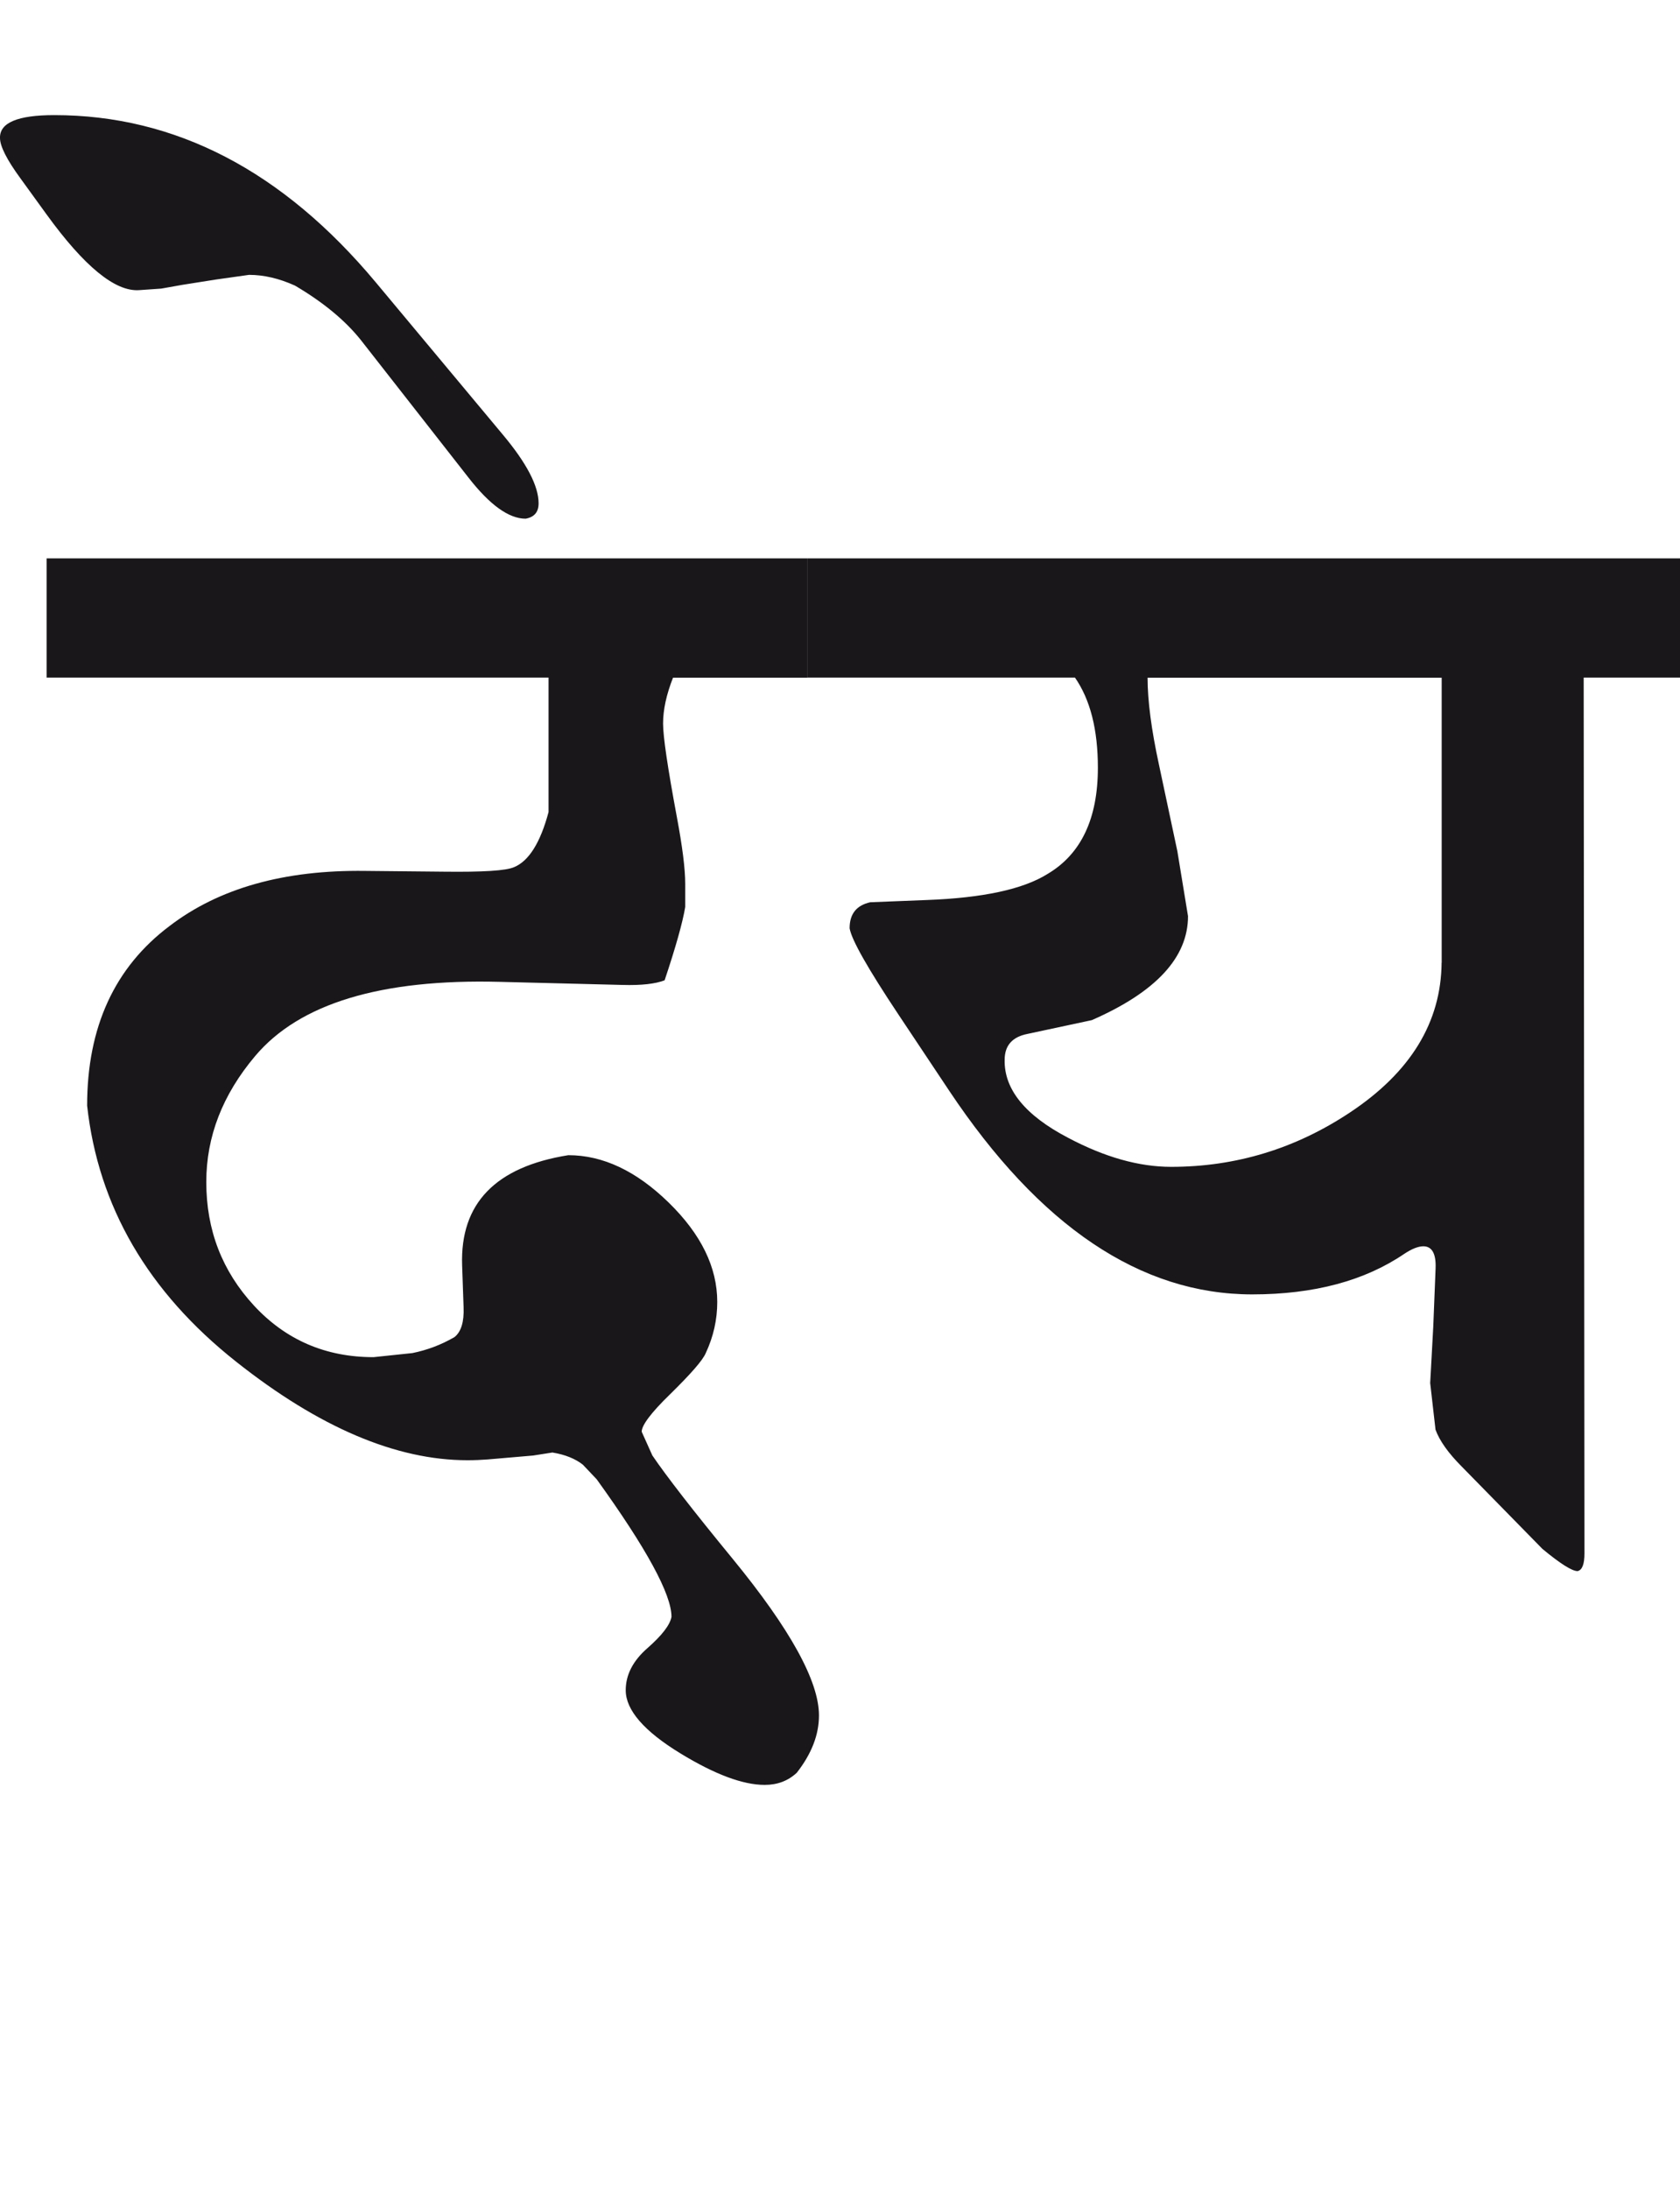
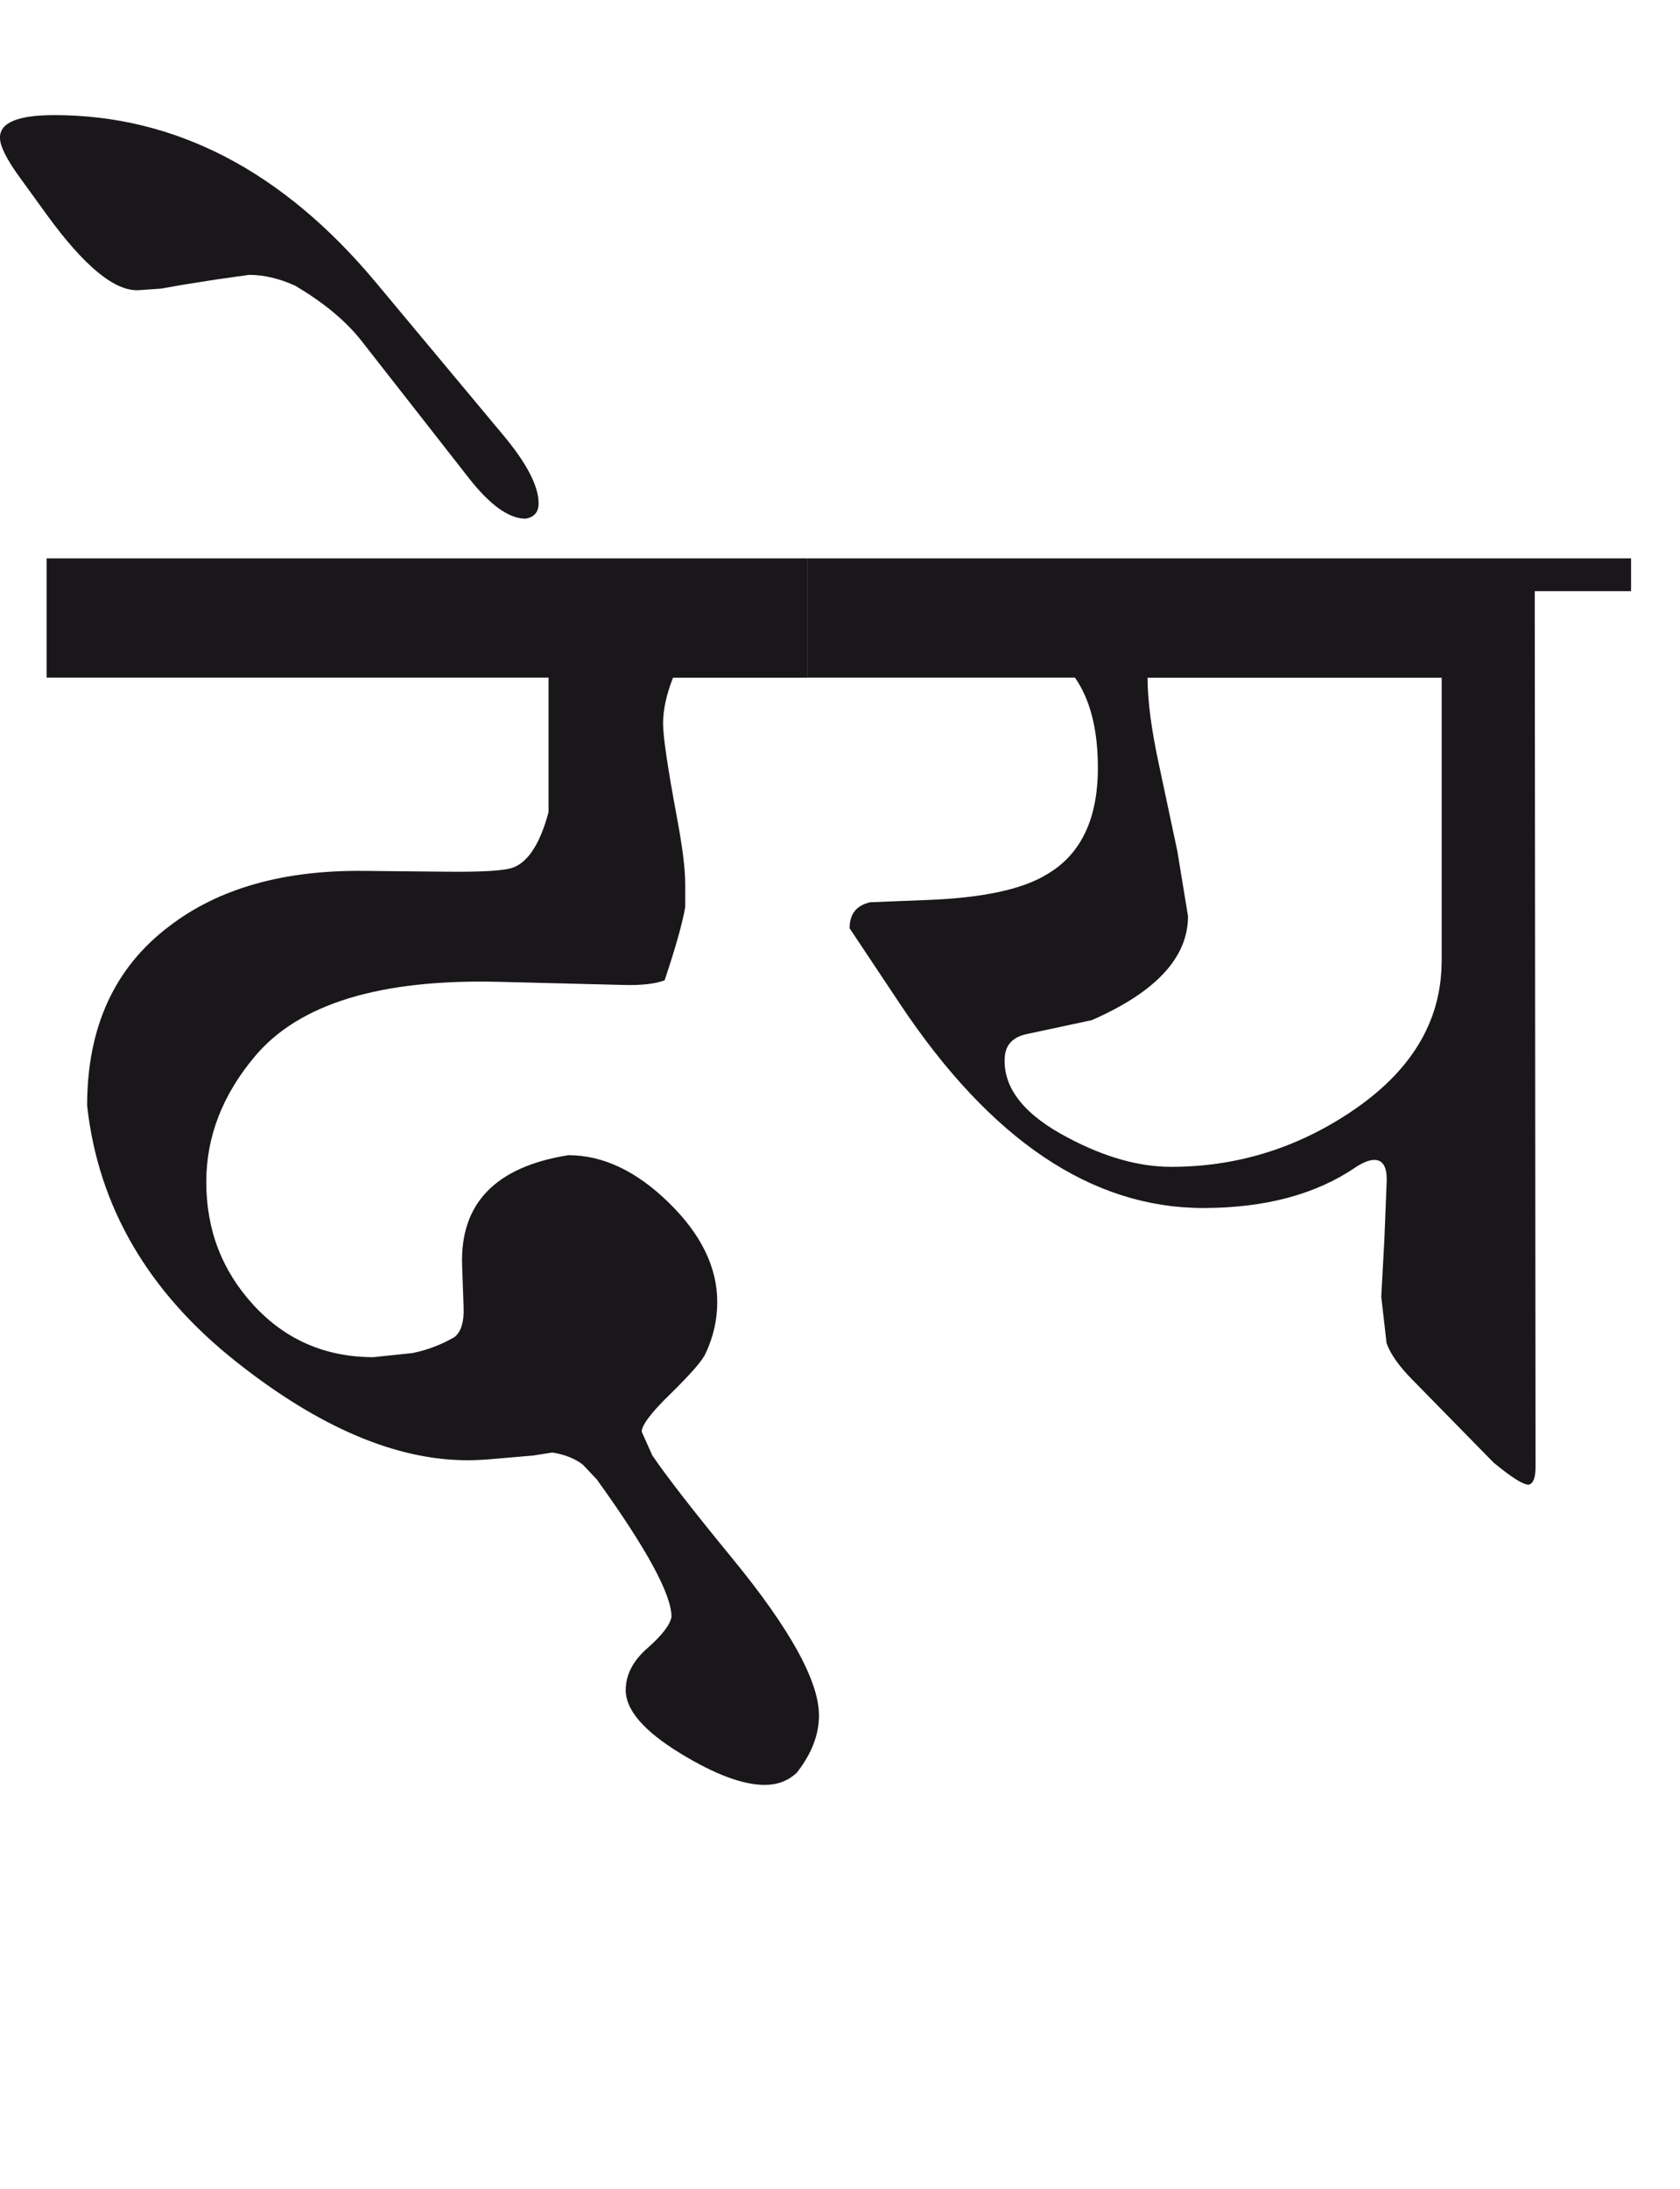
<svg xmlns="http://www.w3.org/2000/svg" version="1.1" id="Ebene_1" x="0px" y="0px" width="21.769px" height="28.35px" viewBox="0 0 21.769 28.35" enable-background="new 0 0 21.769 28.35" xml:space="preserve">
-   <path fill="#1A171B" d="M18.68,12.469c-0.007,0.772-0.402,1.419-1.188,1.94c-0.706,0.469-1.479,0.704-2.317,0.704  c-0.416,0-0.861-0.125-1.336-0.377c-0.554-0.289-0.829-0.627-0.821-1.009c0-0.186,0.099-0.297,0.297-0.336l0.832-0.178  c0.832-0.364,1.247-0.812,1.247-1.347l-0.138-0.841l-0.238-1.119c-0.099-0.456-0.148-0.832-0.148-1.128h3.811V12.469z M21.769,7.232  H10.464v1.544h3.465c0.198,0.285,0.297,0.673,0.297,1.168c0,0.66-0.218,1.119-0.653,1.376c-0.317,0.198-0.838,0.31-1.564,0.337  l-0.733,0.029c-0.178,0.04-0.267,0.151-0.267,0.337c0.026,0.152,0.238,0.524,0.634,1.119l0.653,0.98  c1.174,1.762,2.484,2.643,3.93,2.643c0.8,0,1.456-0.176,1.97-0.525c0.099-0.066,0.182-0.098,0.248-0.098  c0.111,0,0.166,0.096,0.158,0.287l-0.03,0.752l-0.04,0.732l0.069,0.604c0.053,0.145,0.166,0.303,0.337,0.475l1.049,1.07  c0.231,0.191,0.383,0.287,0.455,0.287c0.06-0.014,0.089-0.09,0.089-0.229l-0.01-11.344h1.248V7.232z M4.871,3.659  C3.664,2.213,2.273,1.491,0.703,1.491C0.228,1.491-0.006,1.59,0,1.788c0,0.105,0.088,0.281,0.267,0.525l0.337,0.465  c0.488,0.673,0.887,1,1.197,0.98l0.288-0.02l0.276-0.049l0.437-0.069l0.425-0.06c0.191,0,0.389,0.046,0.595,0.139  c0.37,0.218,0.652,0.453,0.852,0.703l1.395,1.782C6.346,6.54,6.593,6.718,6.811,6.718c0.112-0.02,0.168-0.085,0.168-0.199  c0-0.224-0.154-0.52-0.464-0.89L4.871,3.659z M10.464,7.232H0.604v1.544h6.504v1.742c-0.106,0.396-0.255,0.634-0.446,0.713  c-0.105,0.047-0.409,0.065-0.911,0.059l-1.019-0.01c-1.05-0.014-1.895,0.224-2.534,0.713c-0.713,0.535-1.069,1.311-1.069,2.327  c0.144,1.306,0.788,2.412,1.93,3.316c1.075,0.852,2.075,1.277,2.999,1.277c0.093,0,0.179-0.004,0.258-0.01l0.593-0.051l0.249-0.039  c0.165,0.027,0.296,0.08,0.395,0.158l0.179,0.189c0.646,0.896,0.969,1.49,0.969,1.781c-0.019,0.105-0.123,0.24-0.312,0.406  c-0.188,0.164-0.281,0.346-0.281,0.545c0,0.256,0.237,0.531,0.712,0.82c0.443,0.27,0.806,0.406,1.089,0.406  c0.166,0,0.304-0.053,0.416-0.158c0.192-0.246,0.287-0.492,0.287-0.742c0-0.443-0.373-1.119-1.119-2.029  c-0.515-0.627-0.861-1.074-1.04-1.338l-0.138-0.307c0-0.084,0.121-0.246,0.366-0.484c0.269-0.264,0.425-0.441,0.464-0.535  c0.099-0.211,0.149-0.432,0.149-0.662c0-0.449-0.209-0.877-0.629-1.287s-0.853-0.614-1.301-0.614  c-0.944,0.151-1.402,0.625-1.376,1.424l0.019,0.545c0.008,0.191-0.033,0.32-0.118,0.387c-0.172,0.1-0.353,0.168-0.545,0.207  L4.84,17.578c-0.62,0-1.137-0.223-1.549-0.668c-0.413-0.447-0.618-0.979-0.618-1.6c0-0.588,0.21-1.131,0.634-1.633  c0.574-0.68,1.63-1,3.168-0.96l1.592,0.04c0.245,0.007,0.426-0.014,0.545-0.06c0.146-0.436,0.234-0.752,0.267-0.95V11.45  c0-0.198-0.037-0.488-0.109-0.871C8.652,9.945,8.592,9.543,8.592,9.371c0-0.178,0.043-0.376,0.129-0.594h1.742V7.232z" />
-   <rect y="1.491" fill="none" width="21.769" height="21.63" />
+   <path fill="#1A171B" d="M18.68,12.469c-0.007,0.772-0.402,1.419-1.188,1.94c-0.706,0.469-1.479,0.704-2.317,0.704  c-0.416,0-0.861-0.125-1.336-0.377c-0.554-0.289-0.829-0.627-0.821-1.009c0-0.186,0.099-0.297,0.297-0.336l0.832-0.178  c0.832-0.364,1.247-0.812,1.247-1.347l-0.138-0.841l-0.238-1.119c-0.099-0.456-0.148-0.832-0.148-1.128h3.811V12.469z M21.769,7.232  H10.464v1.544h3.465c0.198,0.285,0.297,0.673,0.297,1.168c0,0.66-0.218,1.119-0.653,1.376c-0.317,0.198-0.838,0.31-1.564,0.337  l-0.733,0.029c-0.178,0.04-0.267,0.151-0.267,0.337l0.653,0.98  c1.174,1.762,2.484,2.643,3.93,2.643c0.8,0,1.456-0.176,1.97-0.525c0.099-0.066,0.182-0.098,0.248-0.098  c0.111,0,0.166,0.096,0.158,0.287l-0.03,0.752l-0.04,0.732l0.069,0.604c0.053,0.145,0.166,0.303,0.337,0.475l1.049,1.07  c0.231,0.191,0.383,0.287,0.455,0.287c0.06-0.014,0.089-0.09,0.089-0.229l-0.01-11.344h1.248V7.232z M4.871,3.659  C3.664,2.213,2.273,1.491,0.703,1.491C0.228,1.491-0.006,1.59,0,1.788c0,0.105,0.088,0.281,0.267,0.525l0.337,0.465  c0.488,0.673,0.887,1,1.197,0.98l0.288-0.02l0.276-0.049l0.437-0.069l0.425-0.06c0.191,0,0.389,0.046,0.595,0.139  c0.37,0.218,0.652,0.453,0.852,0.703l1.395,1.782C6.346,6.54,6.593,6.718,6.811,6.718c0.112-0.02,0.168-0.085,0.168-0.199  c0-0.224-0.154-0.52-0.464-0.89L4.871,3.659z M10.464,7.232H0.604v1.544h6.504v1.742c-0.106,0.396-0.255,0.634-0.446,0.713  c-0.105,0.047-0.409,0.065-0.911,0.059l-1.019-0.01c-1.05-0.014-1.895,0.224-2.534,0.713c-0.713,0.535-1.069,1.311-1.069,2.327  c0.144,1.306,0.788,2.412,1.93,3.316c1.075,0.852,2.075,1.277,2.999,1.277c0.093,0,0.179-0.004,0.258-0.01l0.593-0.051l0.249-0.039  c0.165,0.027,0.296,0.08,0.395,0.158l0.179,0.189c0.646,0.896,0.969,1.49,0.969,1.781c-0.019,0.105-0.123,0.24-0.312,0.406  c-0.188,0.164-0.281,0.346-0.281,0.545c0,0.256,0.237,0.531,0.712,0.82c0.443,0.27,0.806,0.406,1.089,0.406  c0.166,0,0.304-0.053,0.416-0.158c0.192-0.246,0.287-0.492,0.287-0.742c0-0.443-0.373-1.119-1.119-2.029  c-0.515-0.627-0.861-1.074-1.04-1.338l-0.138-0.307c0-0.084,0.121-0.246,0.366-0.484c0.269-0.264,0.425-0.441,0.464-0.535  c0.099-0.211,0.149-0.432,0.149-0.662c0-0.449-0.209-0.877-0.629-1.287s-0.853-0.614-1.301-0.614  c-0.944,0.151-1.402,0.625-1.376,1.424l0.019,0.545c0.008,0.191-0.033,0.32-0.118,0.387c-0.172,0.1-0.353,0.168-0.545,0.207  L4.84,17.578c-0.62,0-1.137-0.223-1.549-0.668c-0.413-0.447-0.618-0.979-0.618-1.6c0-0.588,0.21-1.131,0.634-1.633  c0.574-0.68,1.63-1,3.168-0.96l1.592,0.04c0.245,0.007,0.426-0.014,0.545-0.06c0.146-0.436,0.234-0.752,0.267-0.95V11.45  c0-0.198-0.037-0.488-0.109-0.871C8.652,9.945,8.592,9.543,8.592,9.371c0-0.178,0.043-0.376,0.129-0.594h1.742V7.232z" />
</svg>